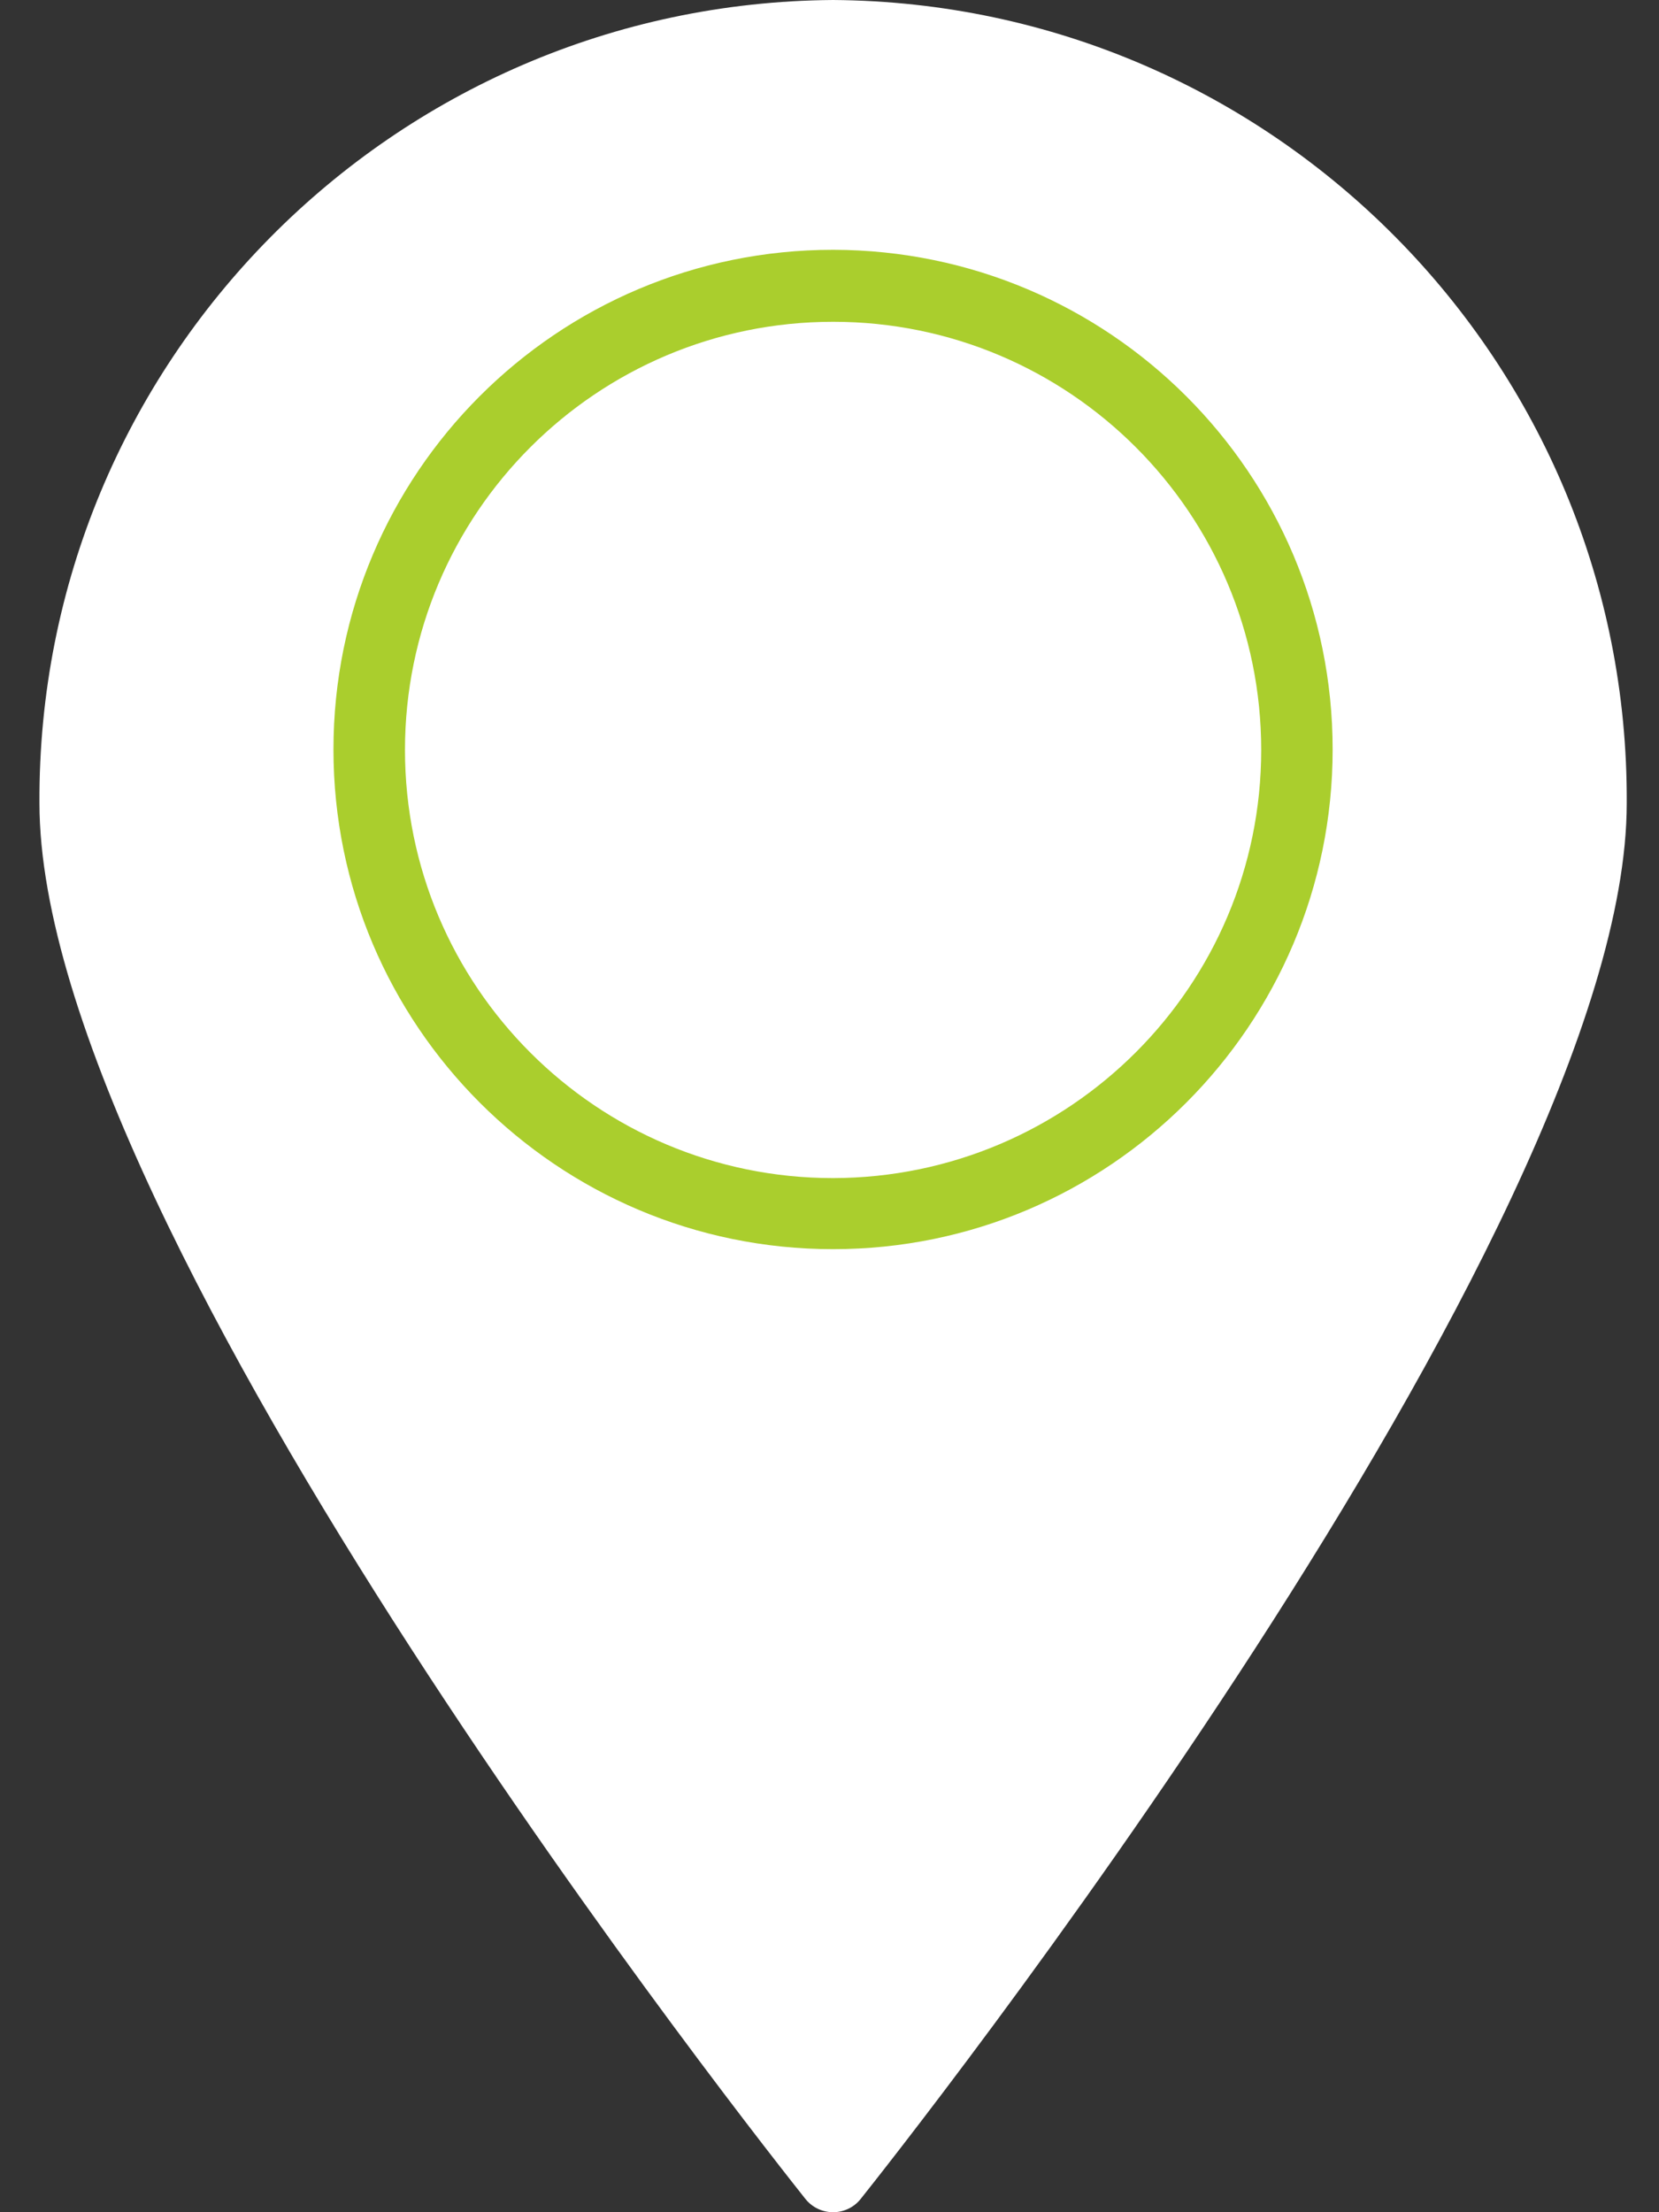
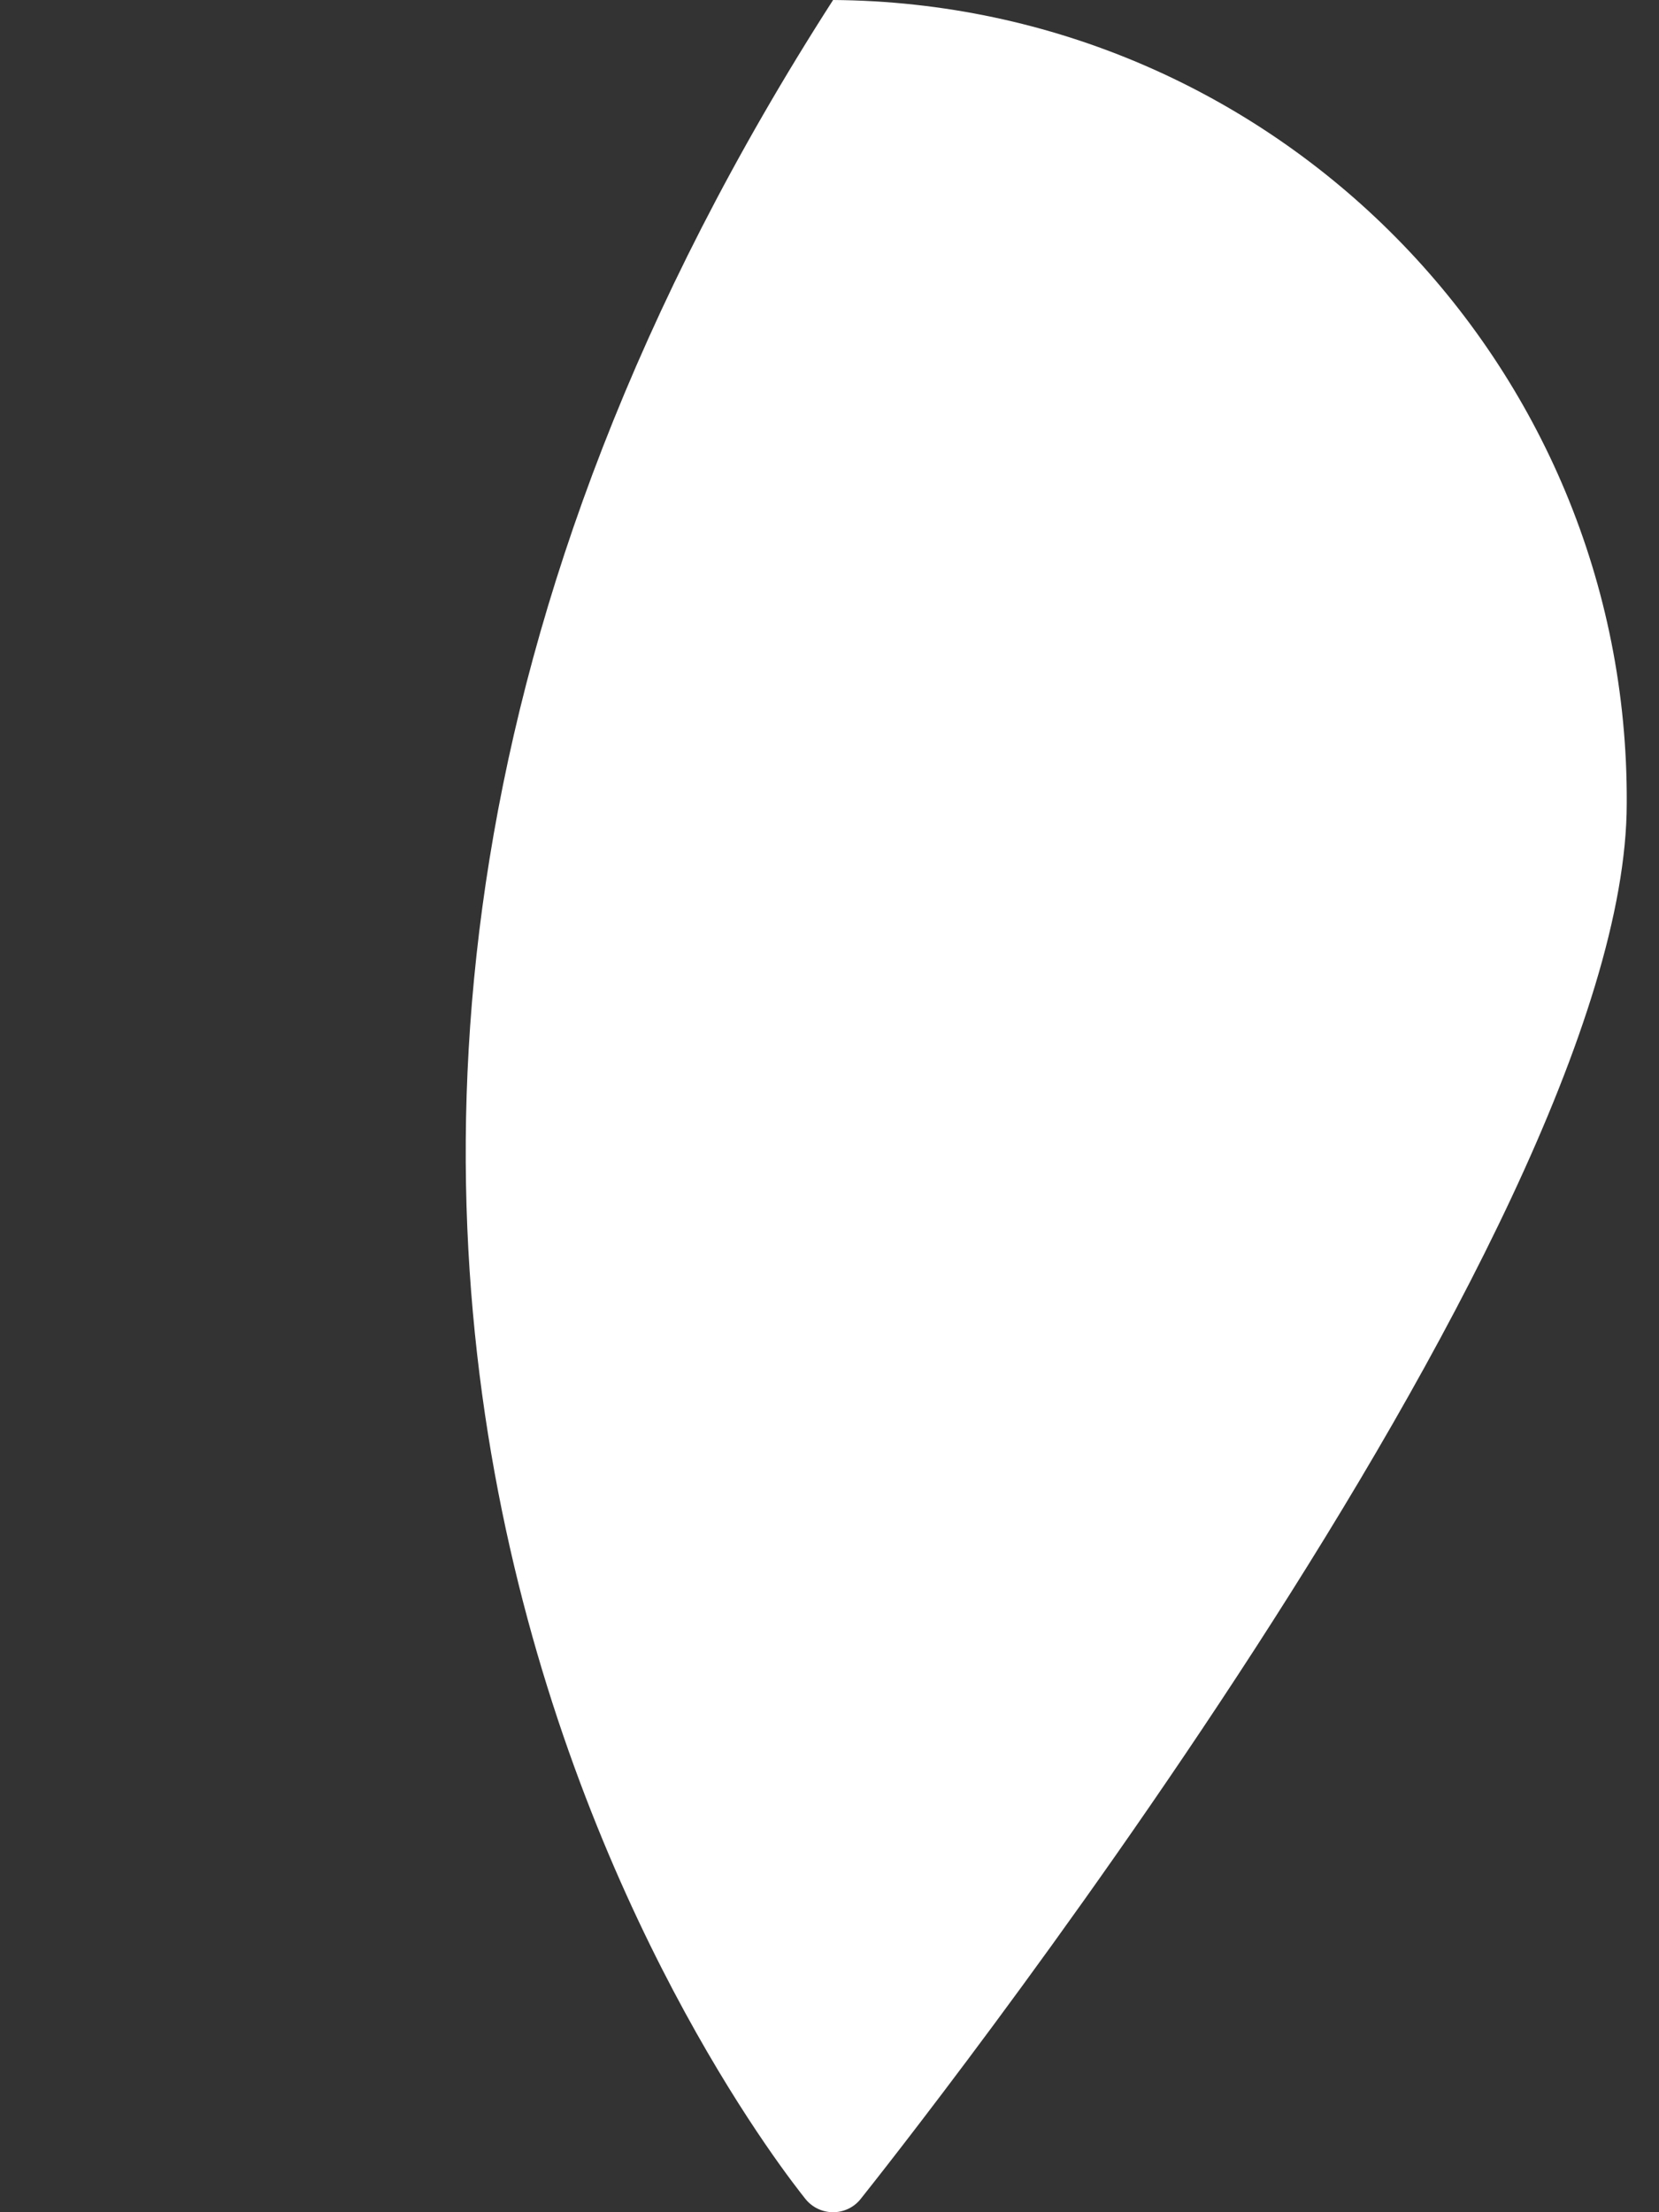
<svg xmlns="http://www.w3.org/2000/svg" width="18" height="24" viewBox="0 0 18 24" fill="none">
  <rect x="0" y="0" width="18" height="24" fill="#333333" stroke="none" />
-   <path d="M9.039 0C4.258 0.034 0.404 3.932 0.428 8.713C0.428 13.392 8.399 23.428 8.738 23.855C8.811 23.947 8.922 24 9.039 24C9.155 24 9.267 23.947 9.339 23.855C9.679 23.428 17.65 13.392 17.65 8.713C17.674 3.932 13.819 0.034 9.039 0Z" fill="white" />
-   <path d="M9.039 2.71C6.042 2.71 3.618 5.139 3.618 8.131C3.618 11.122 6.047 13.552 9.039 13.552C12.03 13.552 14.459 11.122 14.459 8.131C14.459 5.139 12.035 2.715 9.039 2.71ZM9.039 12.781C6.474 12.781 4.394 10.701 4.394 8.136C4.394 5.571 6.474 3.491 9.039 3.491C11.604 3.491 13.684 5.571 13.684 8.136C13.684 10.696 11.604 12.776 9.039 12.781Z" fill="#AACE2D" />
+   <path d="M9.039 0C0.428 13.392 8.399 23.428 8.738 23.855C8.811 23.947 8.922 24 9.039 24C9.155 24 9.267 23.947 9.339 23.855C9.679 23.428 17.65 13.392 17.65 8.713C17.674 3.932 13.819 0.034 9.039 0Z" fill="white" />
</svg>